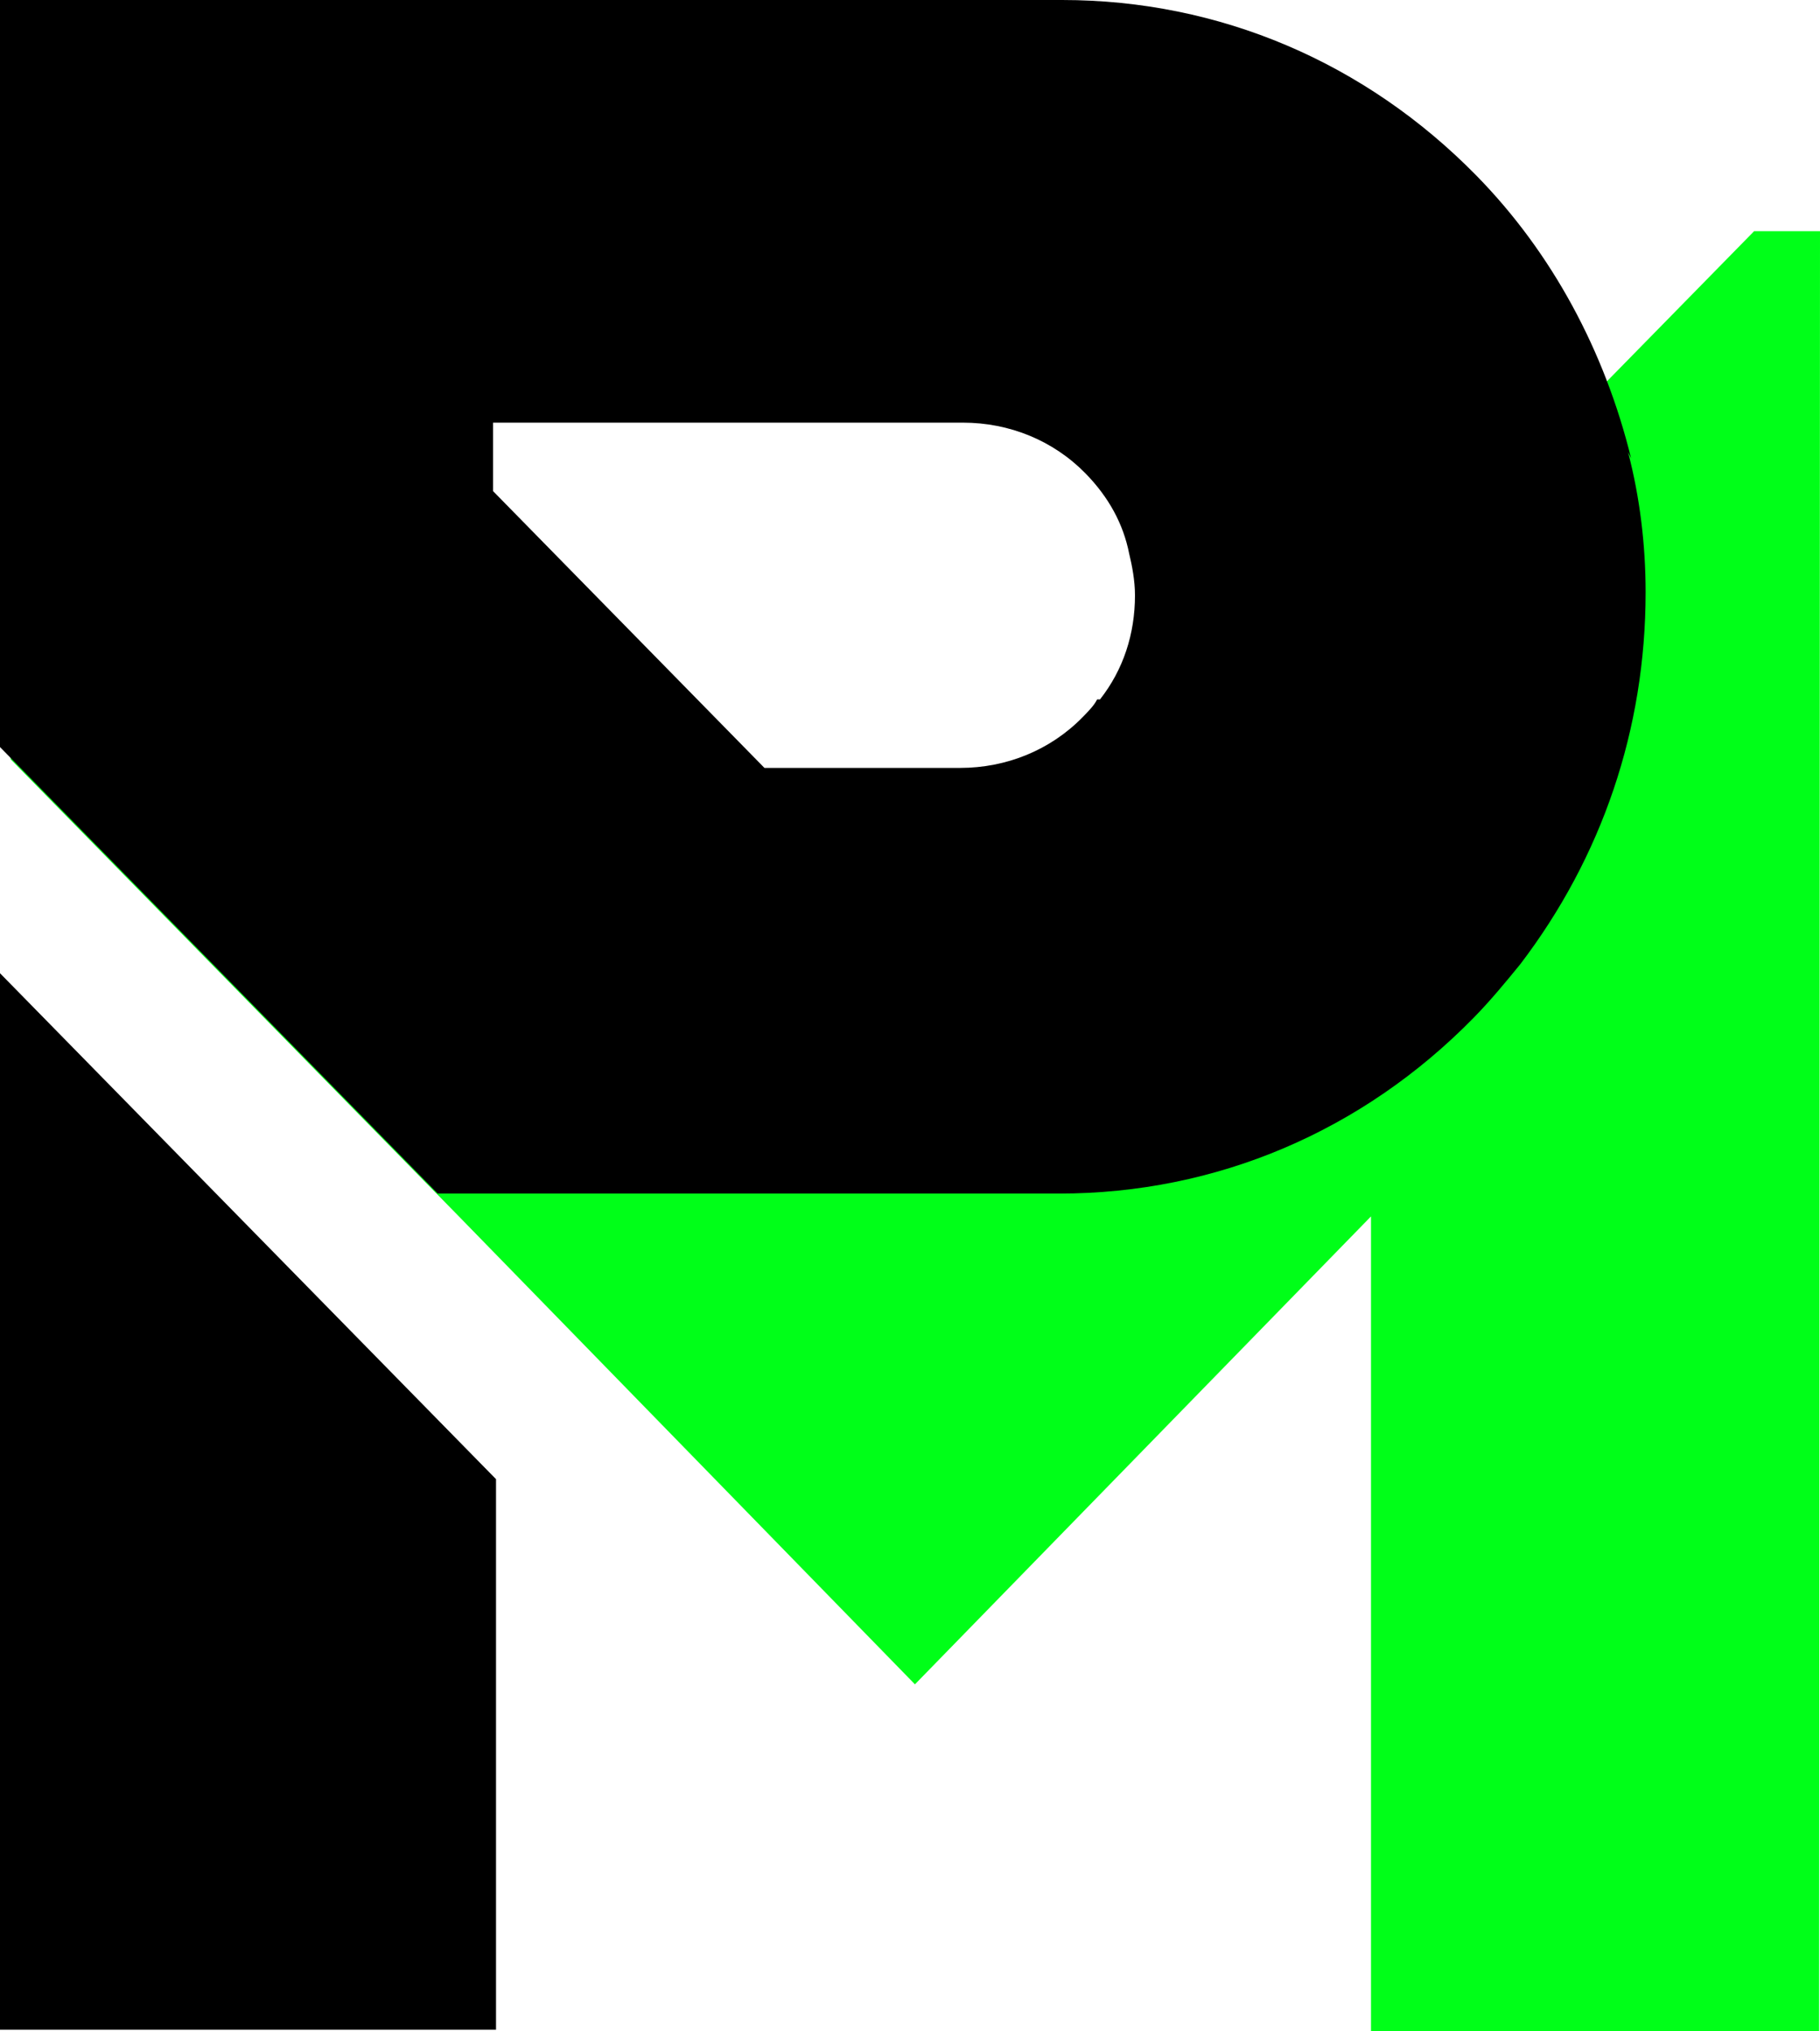
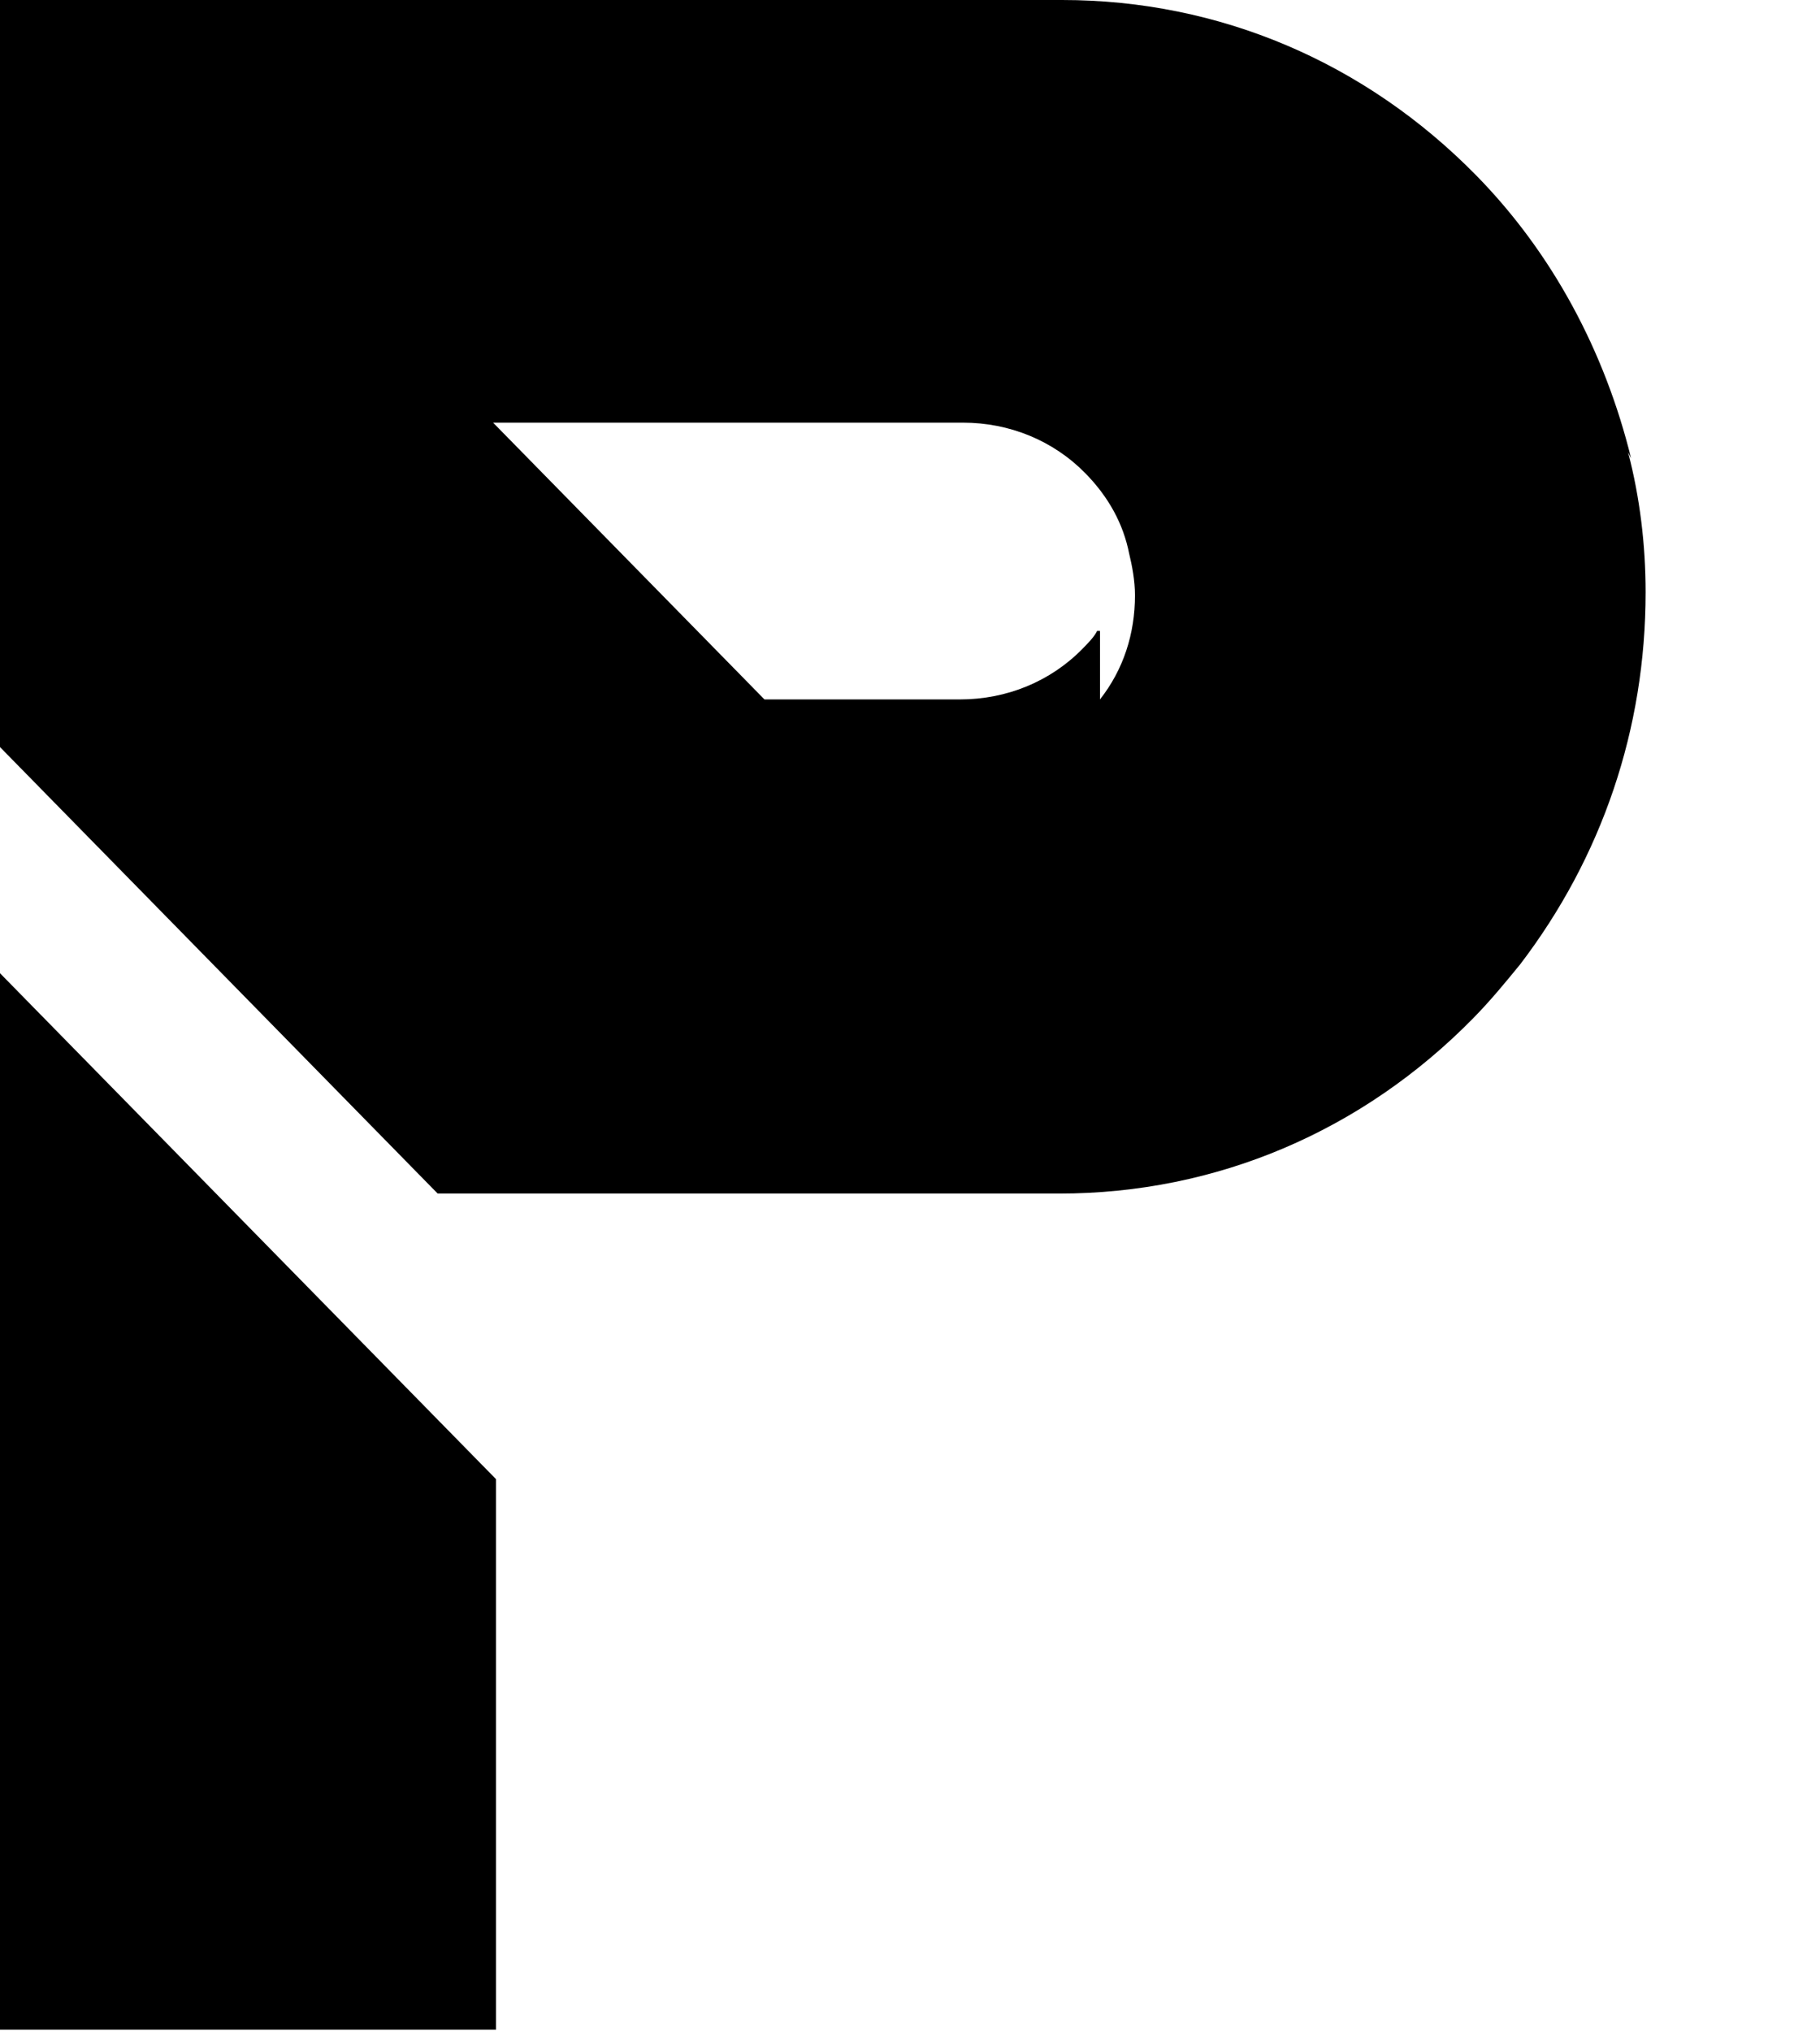
<svg xmlns="http://www.w3.org/2000/svg" id="Layer_2" data-name="Layer 2" viewBox="0 0 30.381 33.897">
  <defs>
    <style>
      .cls-1 {
        fill: #00ff18;
      }
    </style>
  </defs>
  <g id="Layer_1-2" data-name="Layer 1-2">
-     <path class="cls-1" d="m30.381,3.858l-.015,30.039h-7.48v-13.598l-7.613,7.809-7.613-7.809L.178,12.671l.015-8.813h1.188l13.95,14.226L29.281,3.858s1.1,0,1.1,0Z" />
-     <path d="m27.178,7.55c.195.745.292,1.54.292,2.334,0,2.285-.73,4.421-2.094,6.209-.244.298-.487.596-.779.894-1.851,1.888-4.286,2.931-6.916,2.931H7.306L0,12.467V0h17.729c2.63,0,5.065,1.043,6.917,2.931,1.266,1.291,2.143,2.931,2.582,4.719,0,0-.049-.1-.049-.1ZM0,16.241l8.28,8.443v9.188H0v-17.632Zm18.362-4.569c.39-.496.584-1.093.584-1.738,0-.248-.049-.496-.097-.695-.098-.496-.341-.943-.731-1.341-.536-.546-1.266-.845-2.045-.845h-7.842v1.143l4.53,4.619h3.263c.779,0,1.51-.298,2.046-.845.097-.099.195-.198.244-.298h.048Z" />
+     <path d="m27.178,7.55c.195.745.292,1.54.292,2.334,0,2.285-.73,4.421-2.094,6.209-.244.298-.487.596-.779.894-1.851,1.888-4.286,2.931-6.916,2.931H7.306L0,12.467V0h17.729c2.63,0,5.065,1.043,6.917,2.931,1.266,1.291,2.143,2.931,2.582,4.719,0,0-.049-.1-.049-.1ZM0,16.241l8.28,8.443v9.188H0v-17.632Zm18.362-4.569c.39-.496.584-1.093.584-1.738,0-.248-.049-.496-.097-.695-.098-.496-.341-.943-.731-1.341-.536-.546-1.266-.845-2.045-.845h-7.842l4.53,4.619h3.263c.779,0,1.51-.298,2.046-.845.097-.099.195-.198.244-.298h.048Z" />
  </g>
</svg>